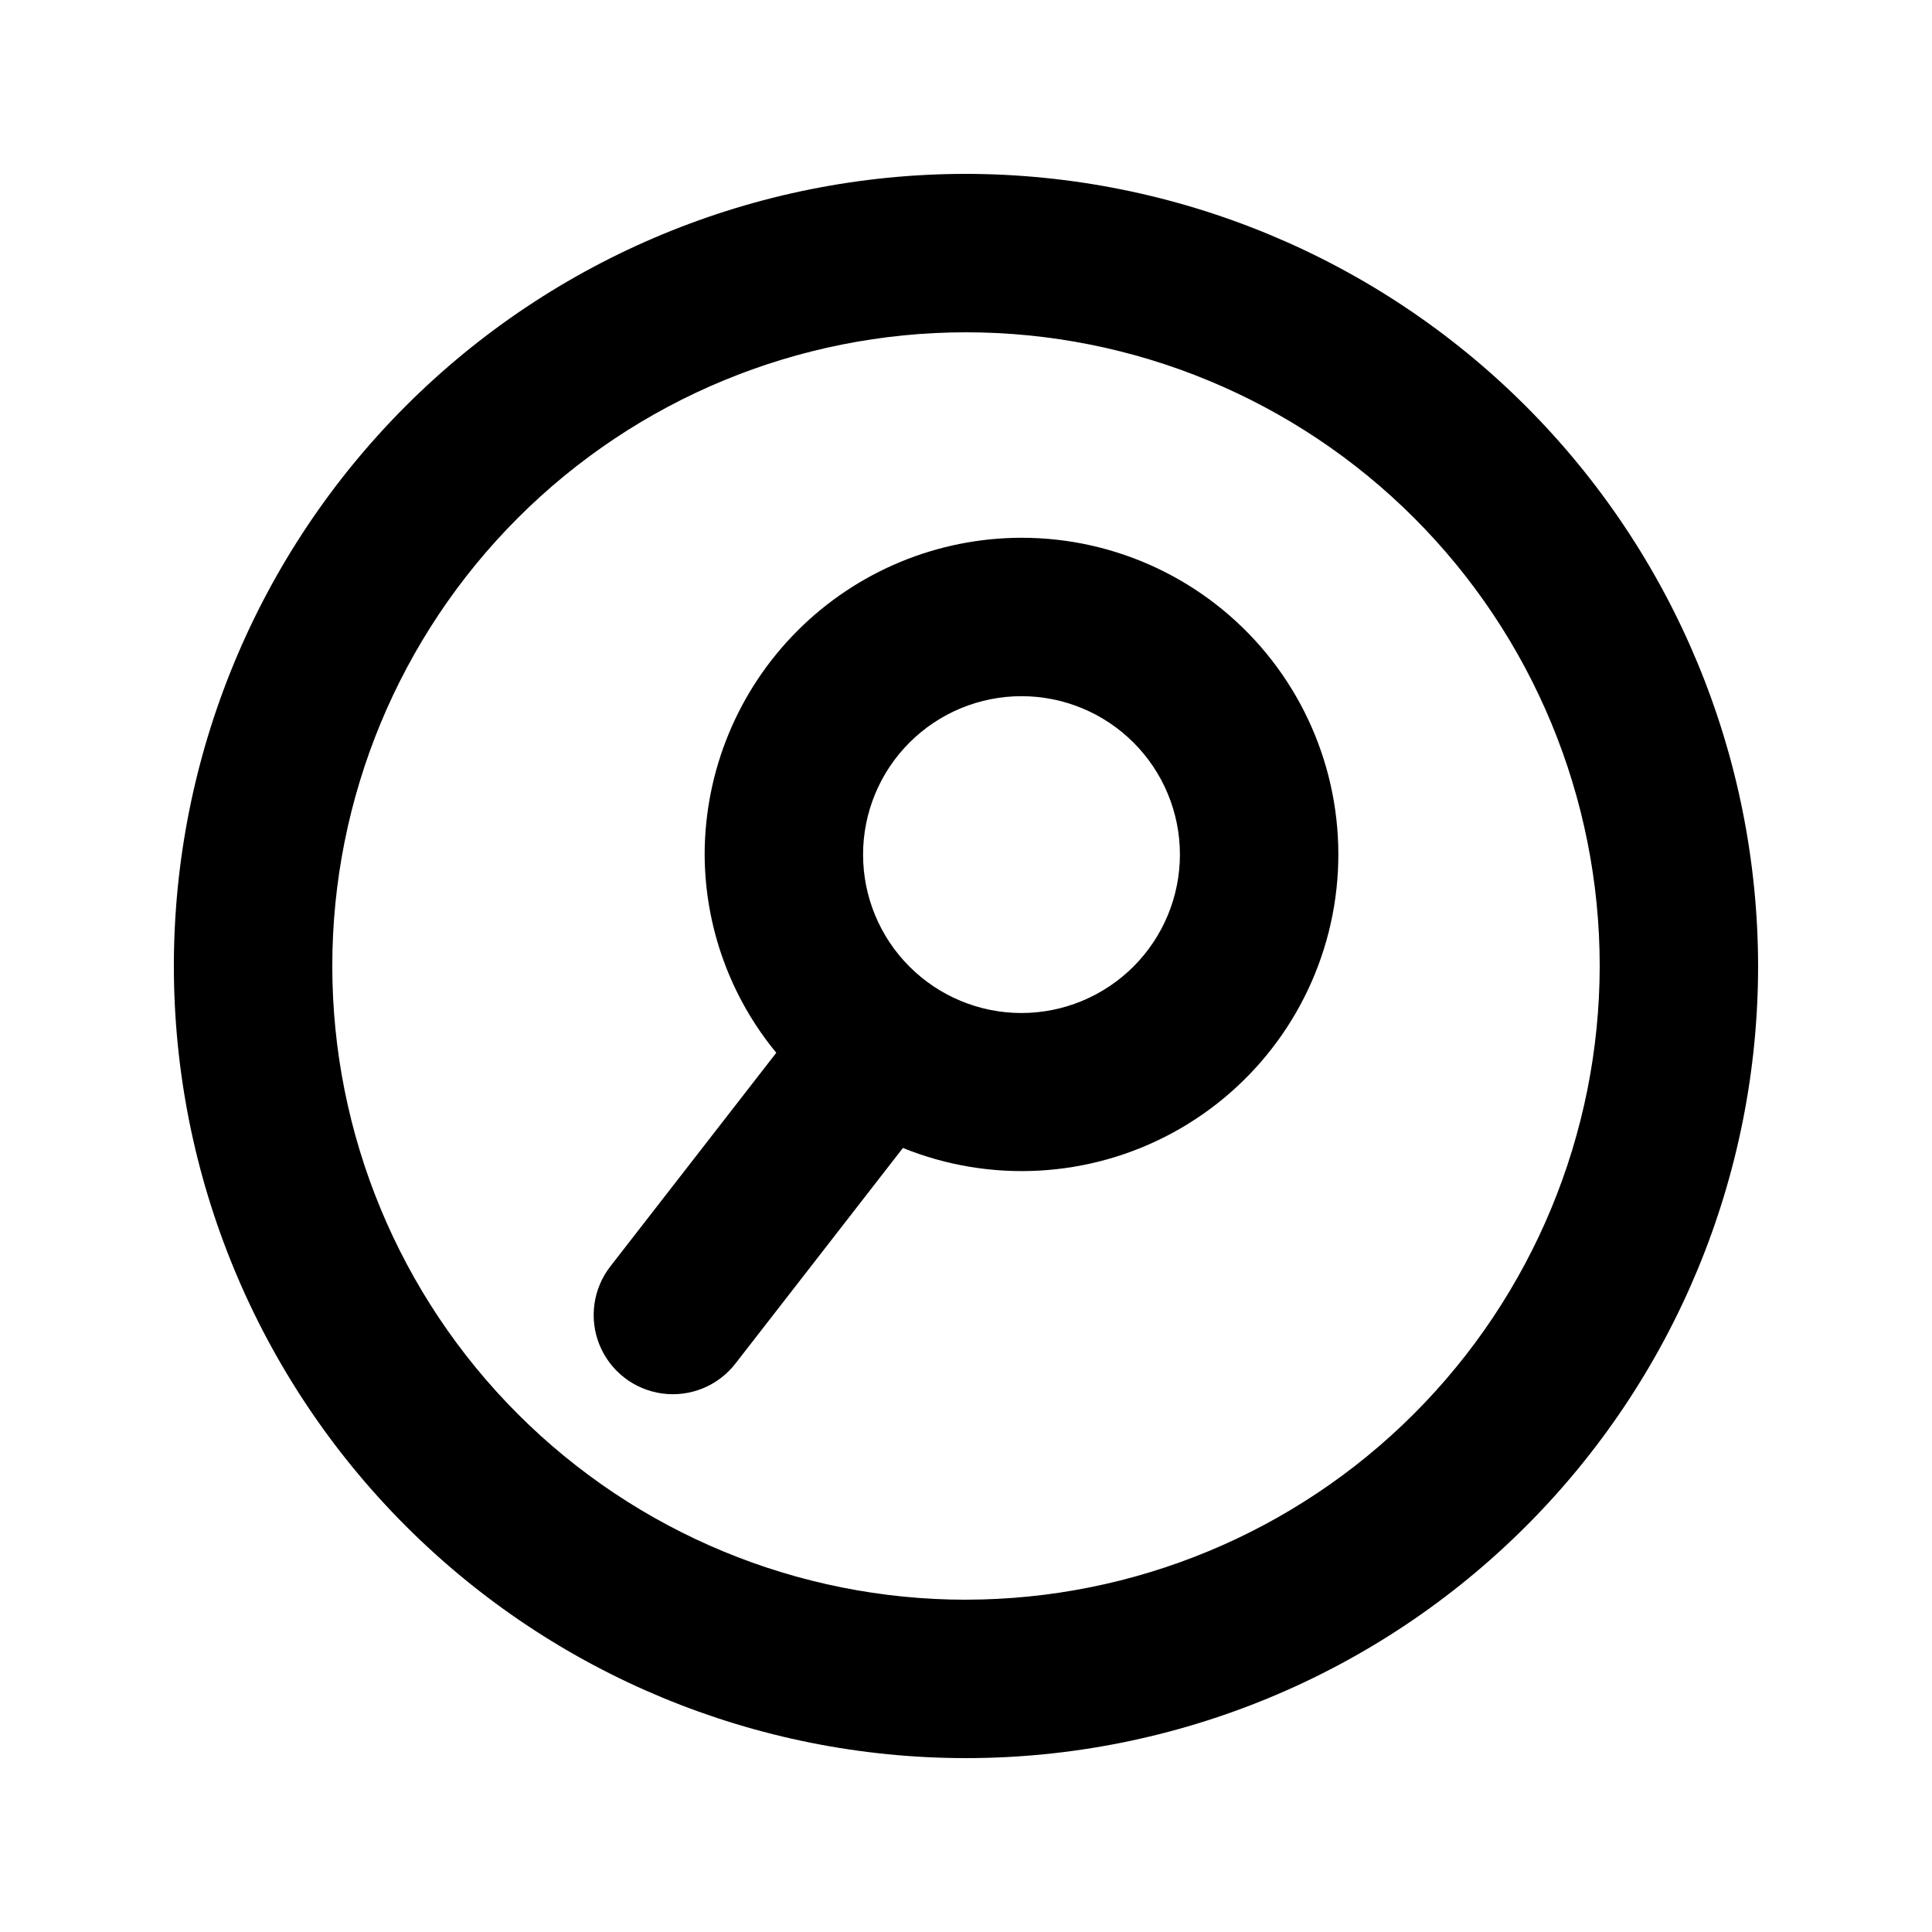
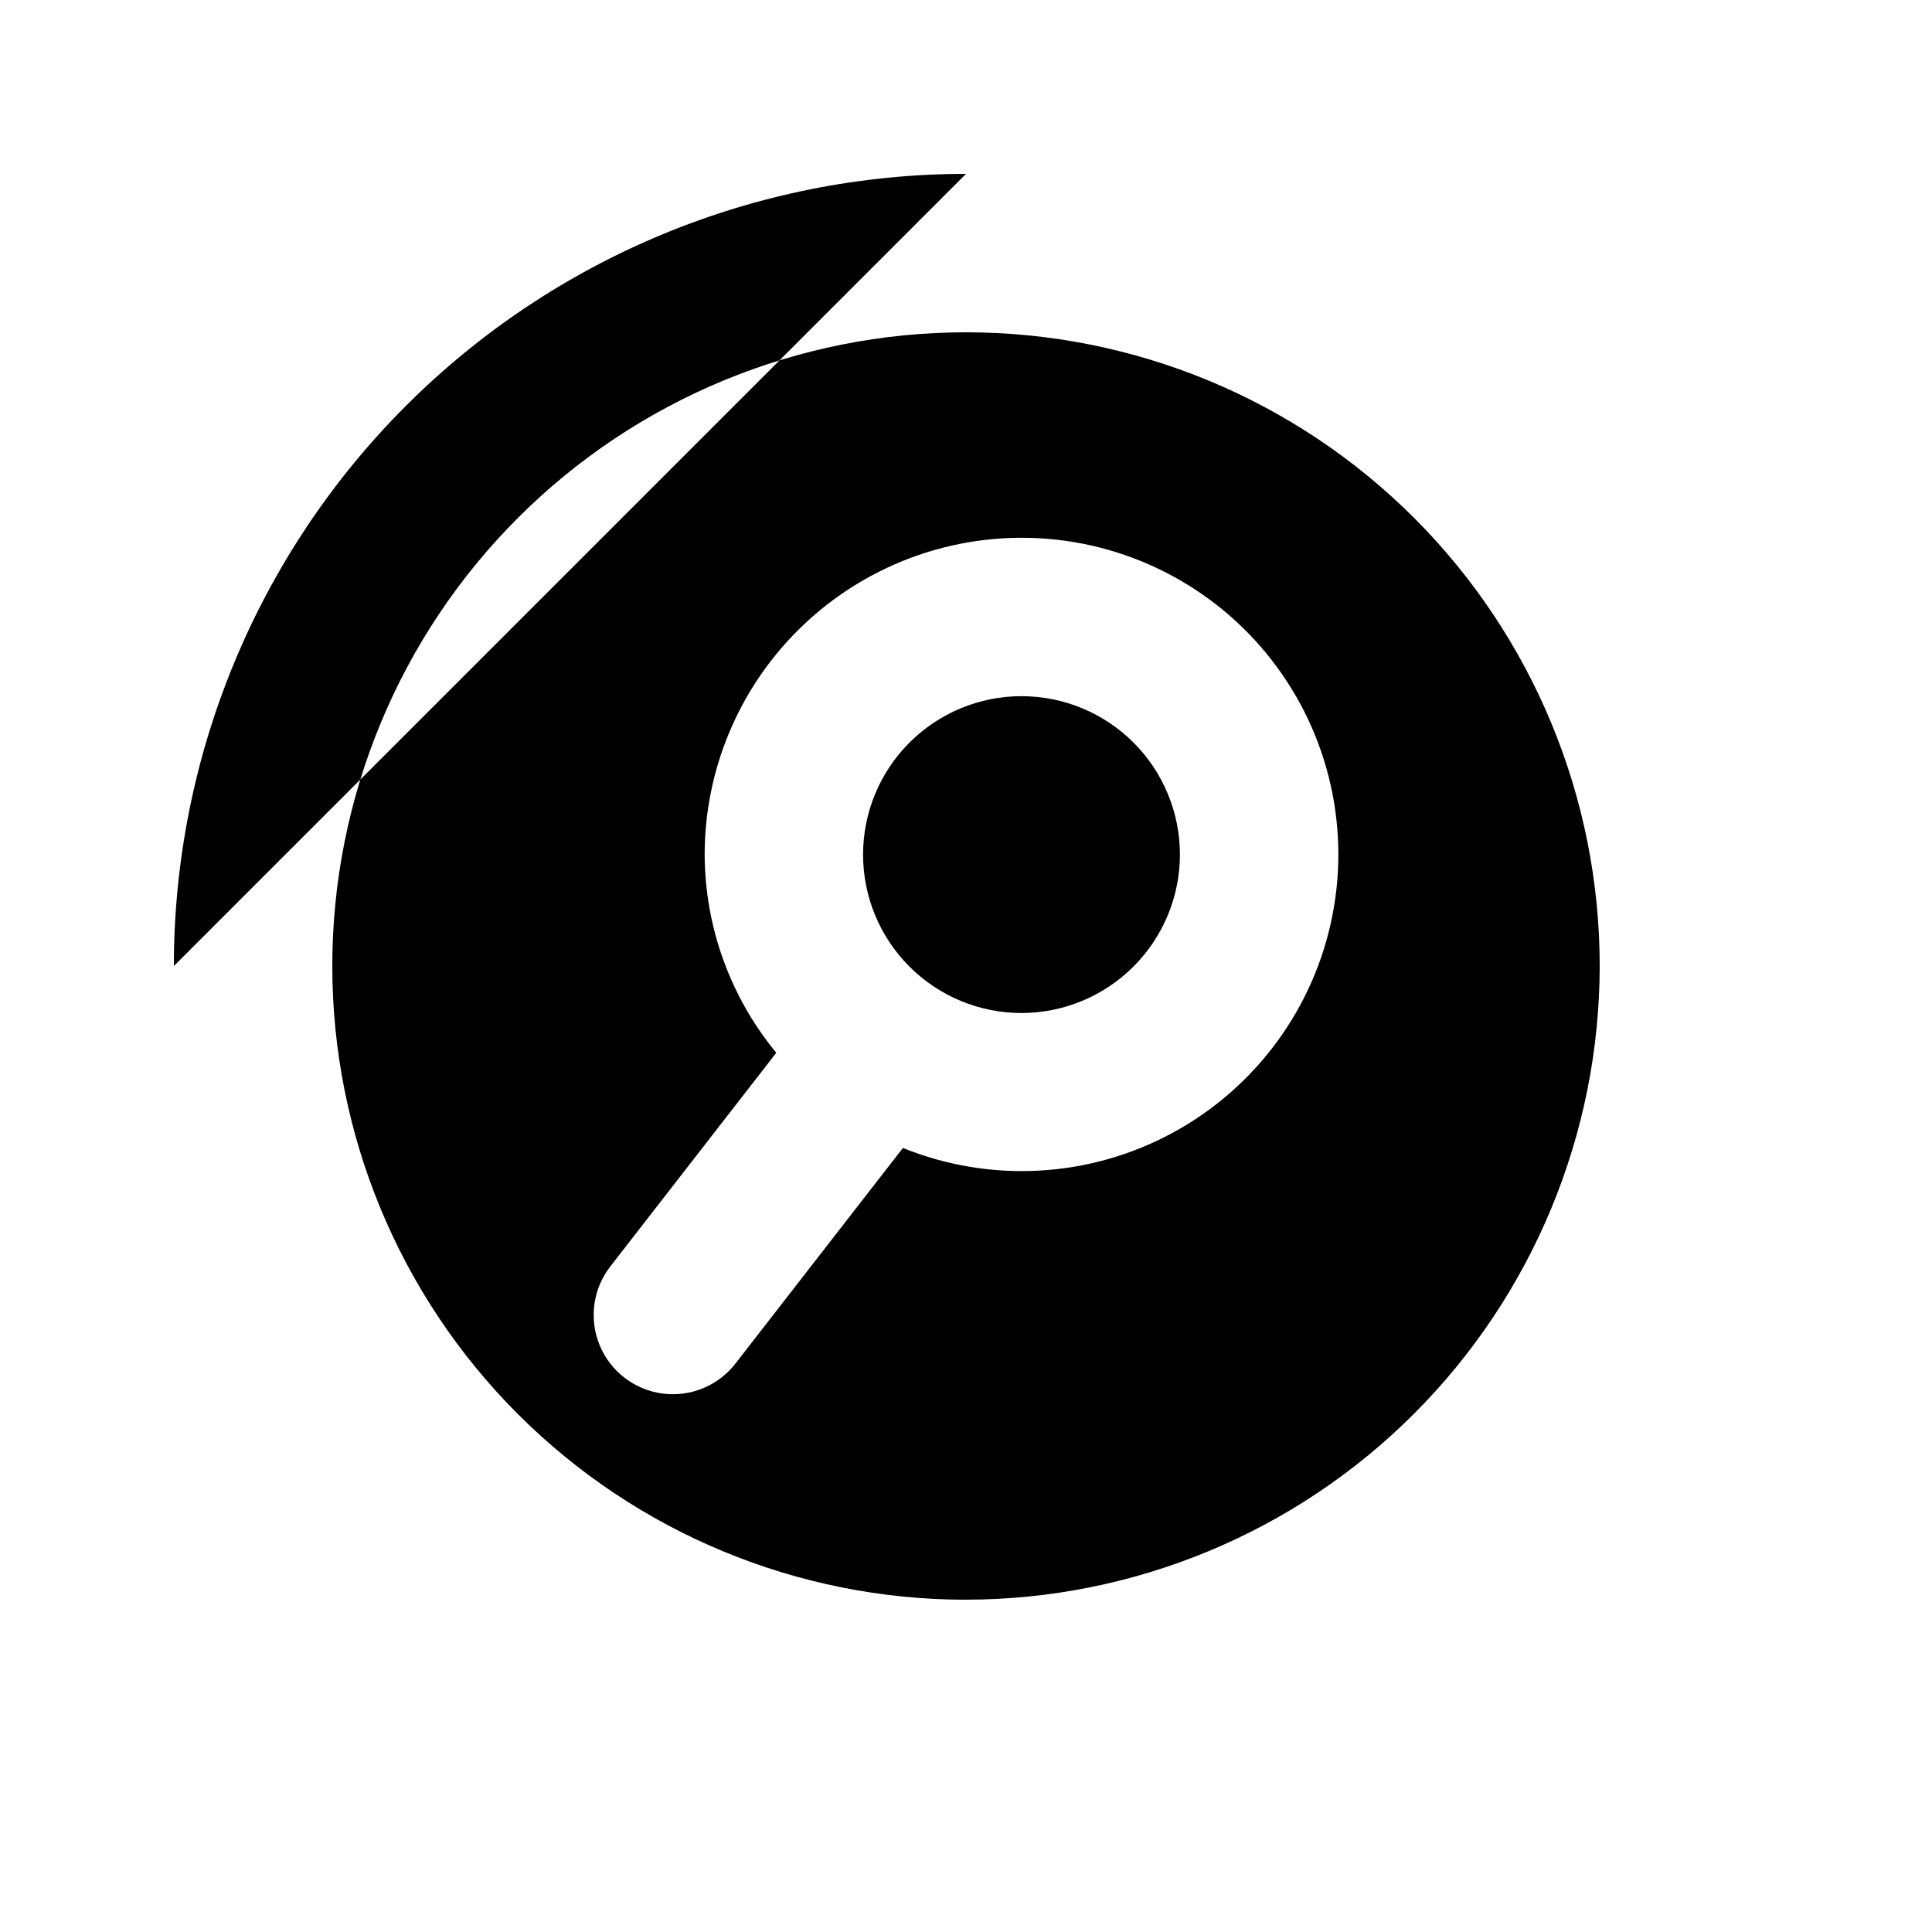
<svg xmlns="http://www.w3.org/2000/svg" fill="#000000" width="800px" height="800px" version="1.1" viewBox="144 144 512 512">
-   <path d="m400 190.08c-55.676 0-109.07 22.117-148.44 61.484s-61.484 92.762-61.484 148.44c0 55.672 22.117 109.07 61.484 148.43 39.367 39.367 92.762 61.484 148.44 61.484 55.672 0 109.07-22.117 148.43-61.484 39.367-39.367 61.484-92.762 61.484-148.43-0.062-55.656-22.199-109.01-61.555-148.37-39.352-39.355-92.711-61.492-148.36-61.555zm0 377.86c-44.543 0-87.258-17.691-118.75-49.188-31.496-31.492-49.188-74.207-49.188-118.75 0-44.543 17.691-87.258 49.188-118.75 31.492-31.496 74.207-49.188 118.75-49.188 44.539 0 87.254 17.691 118.75 49.188 31.496 31.492 49.188 74.207 49.188 118.75-0.051 44.523-17.758 87.207-49.242 118.69s-74.168 49.191-118.69 49.242zm14.707-281.43v0.004c-22.262 0.023-43.605 8.875-59.348 24.617-15.742 15.742-24.598 37.086-24.621 59.348 0.082 19.172 6.789 37.727 18.984 52.52l-43.984 56.625c-4.598 5.922-5.688 13.848-2.859 20.793 2.828 6.941 9.145 11.848 16.574 12.871 7.426 1.023 14.836-1.996 19.434-7.914l44.391-57.148v-0.004c23.238 9.406 49.465 7.93 71.504-4.027 22.035-11.957 37.57-33.141 42.352-57.75 4.785-24.609-1.688-50.07-17.637-69.41-15.953-19.34-39.719-30.535-64.789-30.52zm0 125.95c-11.133 0-21.812-4.422-29.688-12.297-7.875-7.871-12.297-18.551-12.297-29.688 0-11.133 4.422-21.812 12.297-29.684 7.875-7.875 18.555-12.297 29.688-12.297 11.137 0 21.812 4.422 29.688 12.297 7.875 7.871 12.297 18.551 12.297 29.684-0.012 11.133-4.441 21.805-12.312 29.676s-18.539 12.297-29.672 12.309z" />
+   <path d="m400 190.08c-55.676 0-109.07 22.117-148.44 61.484s-61.484 92.762-61.484 148.44zm0 377.86c-44.543 0-87.258-17.691-118.75-49.188-31.496-31.492-49.188-74.207-49.188-118.75 0-44.543 17.691-87.258 49.188-118.75 31.492-31.496 74.207-49.188 118.75-49.188 44.539 0 87.254 17.691 118.75 49.188 31.496 31.492 49.188 74.207 49.188 118.75-0.051 44.523-17.758 87.207-49.242 118.69s-74.168 49.191-118.69 49.242zm14.707-281.43v0.004c-22.262 0.023-43.605 8.875-59.348 24.617-15.742 15.742-24.598 37.086-24.621 59.348 0.082 19.172 6.789 37.727 18.984 52.52l-43.984 56.625c-4.598 5.922-5.688 13.848-2.859 20.793 2.828 6.941 9.145 11.848 16.574 12.871 7.426 1.023 14.836-1.996 19.434-7.914l44.391-57.148v-0.004c23.238 9.406 49.465 7.93 71.504-4.027 22.035-11.957 37.57-33.141 42.352-57.75 4.785-24.609-1.688-50.07-17.637-69.41-15.953-19.34-39.719-30.535-64.789-30.52zm0 125.95c-11.133 0-21.812-4.422-29.688-12.297-7.875-7.871-12.297-18.551-12.297-29.688 0-11.133 4.422-21.812 12.297-29.684 7.875-7.875 18.555-12.297 29.688-12.297 11.137 0 21.812 4.422 29.688 12.297 7.875 7.871 12.297 18.551 12.297 29.684-0.012 11.133-4.441 21.805-12.312 29.676s-18.539 12.297-29.672 12.309z" />
</svg>